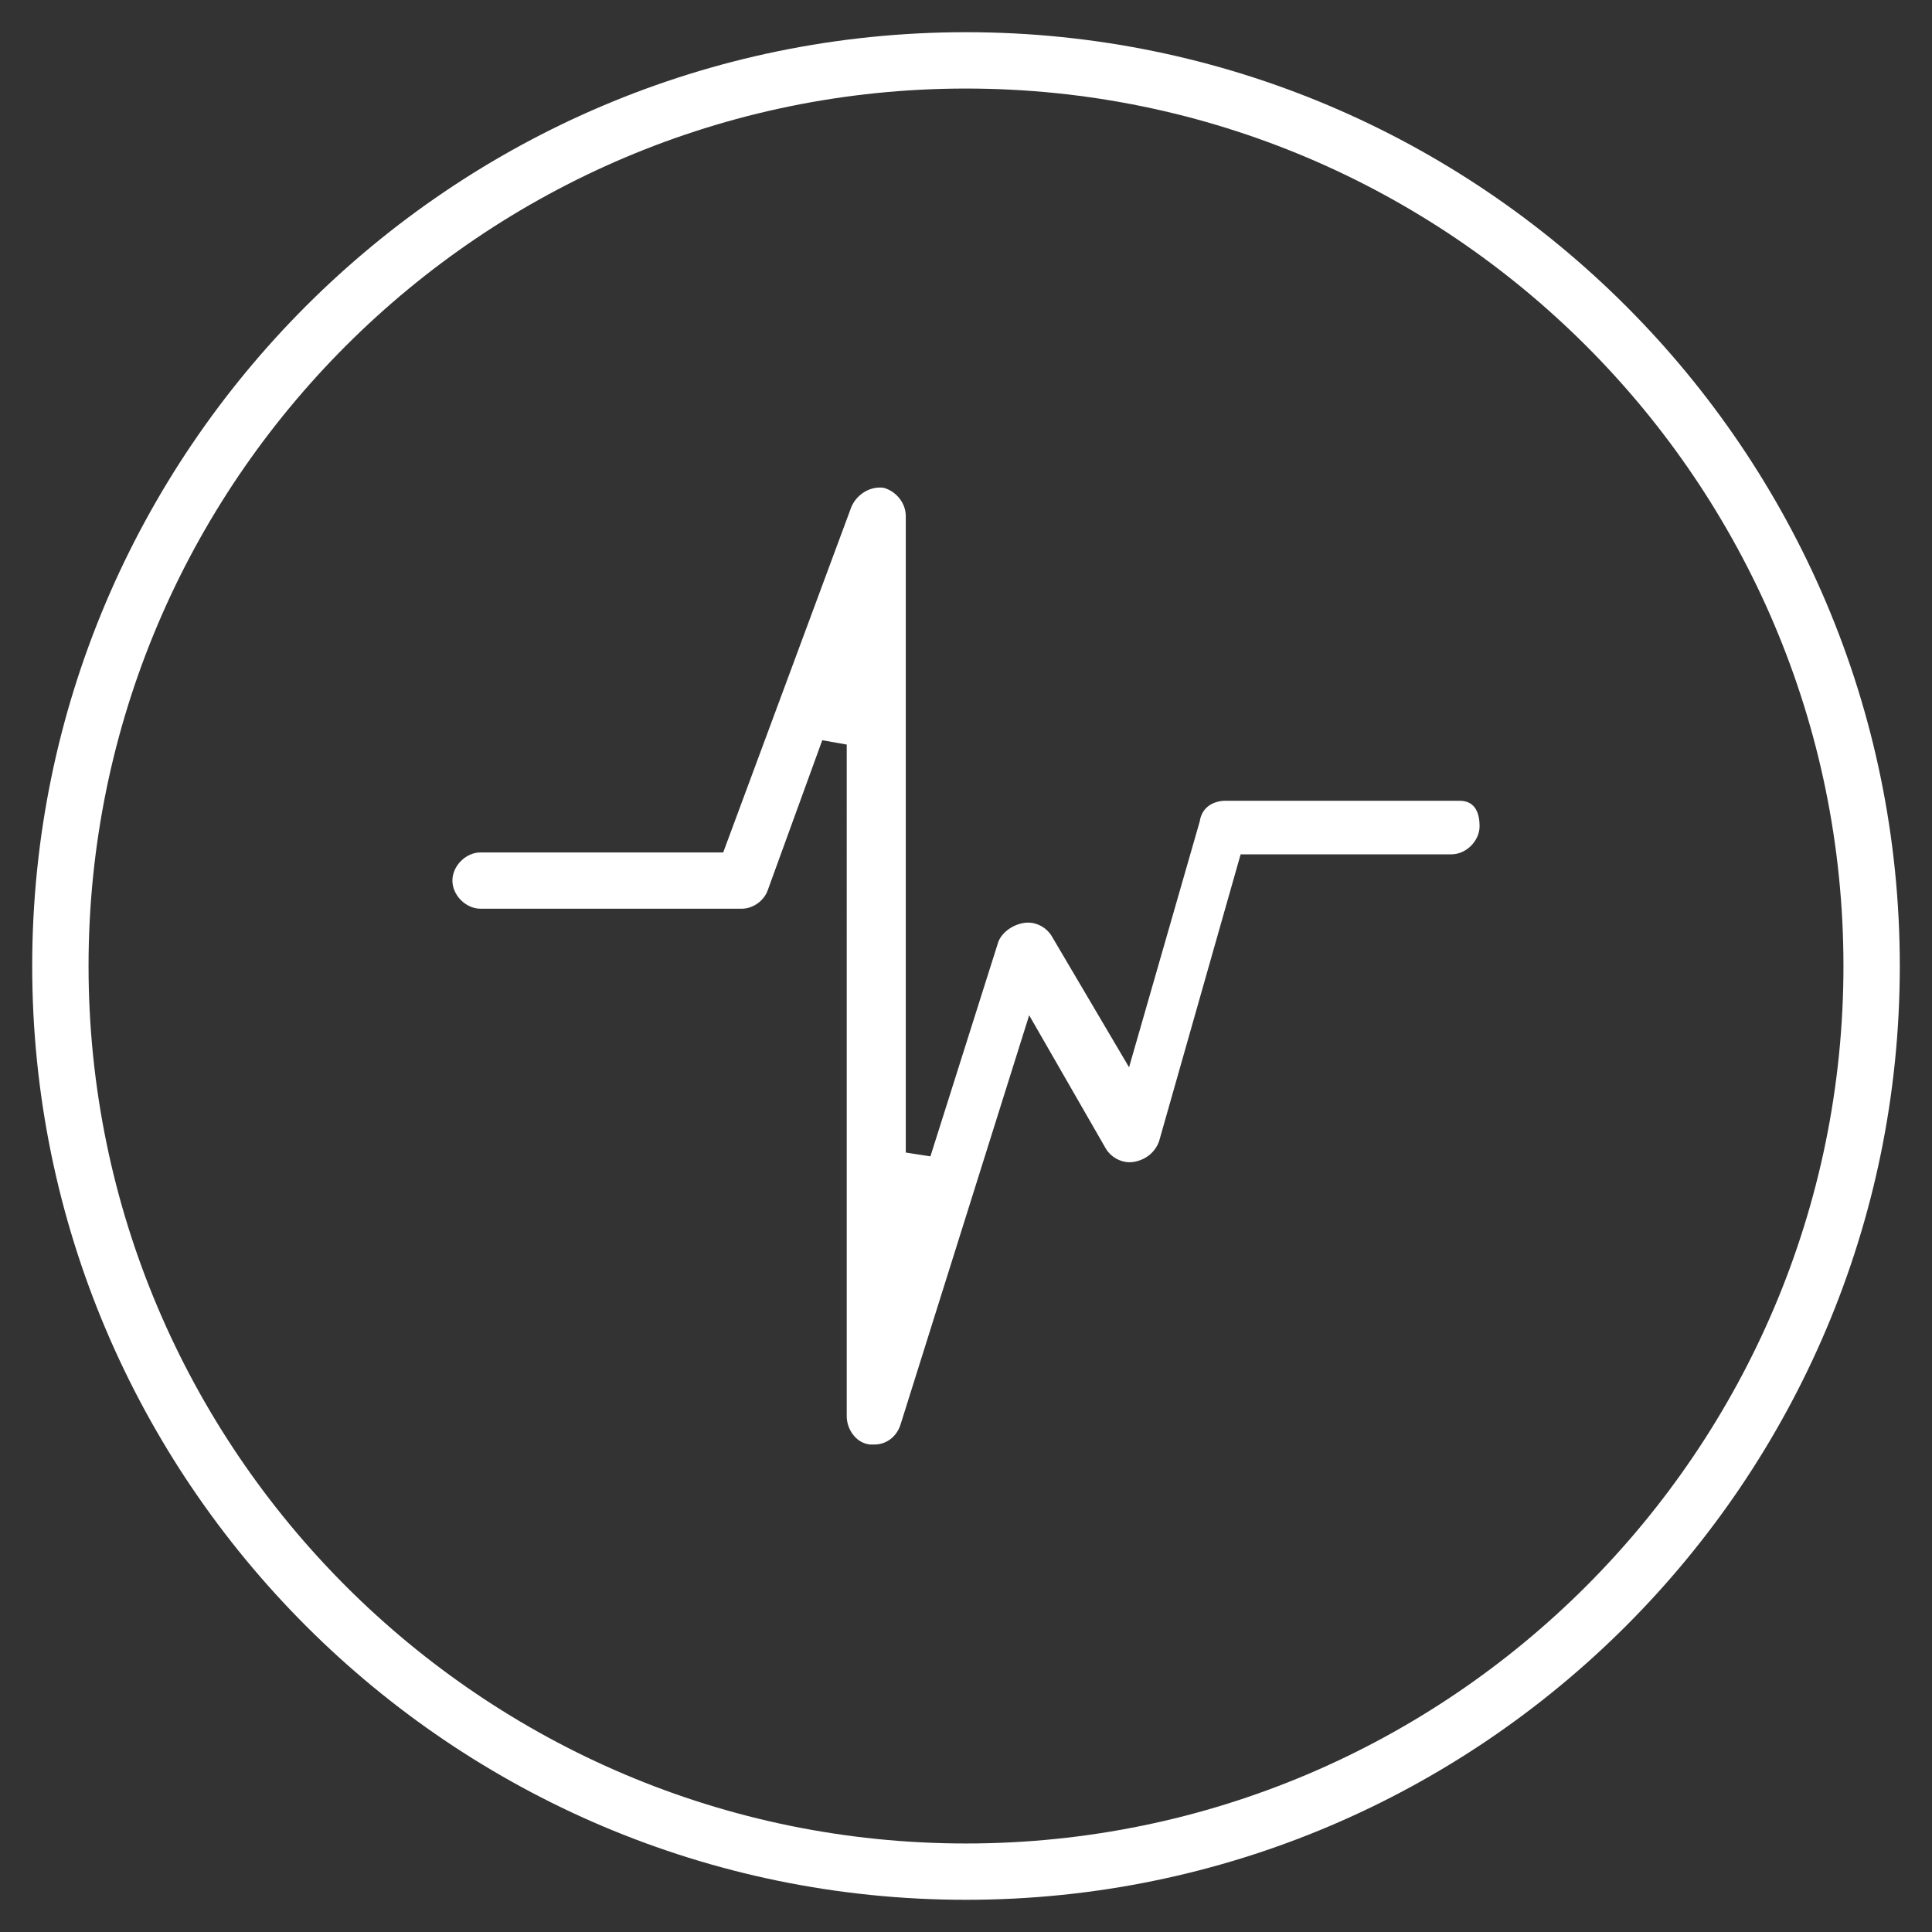
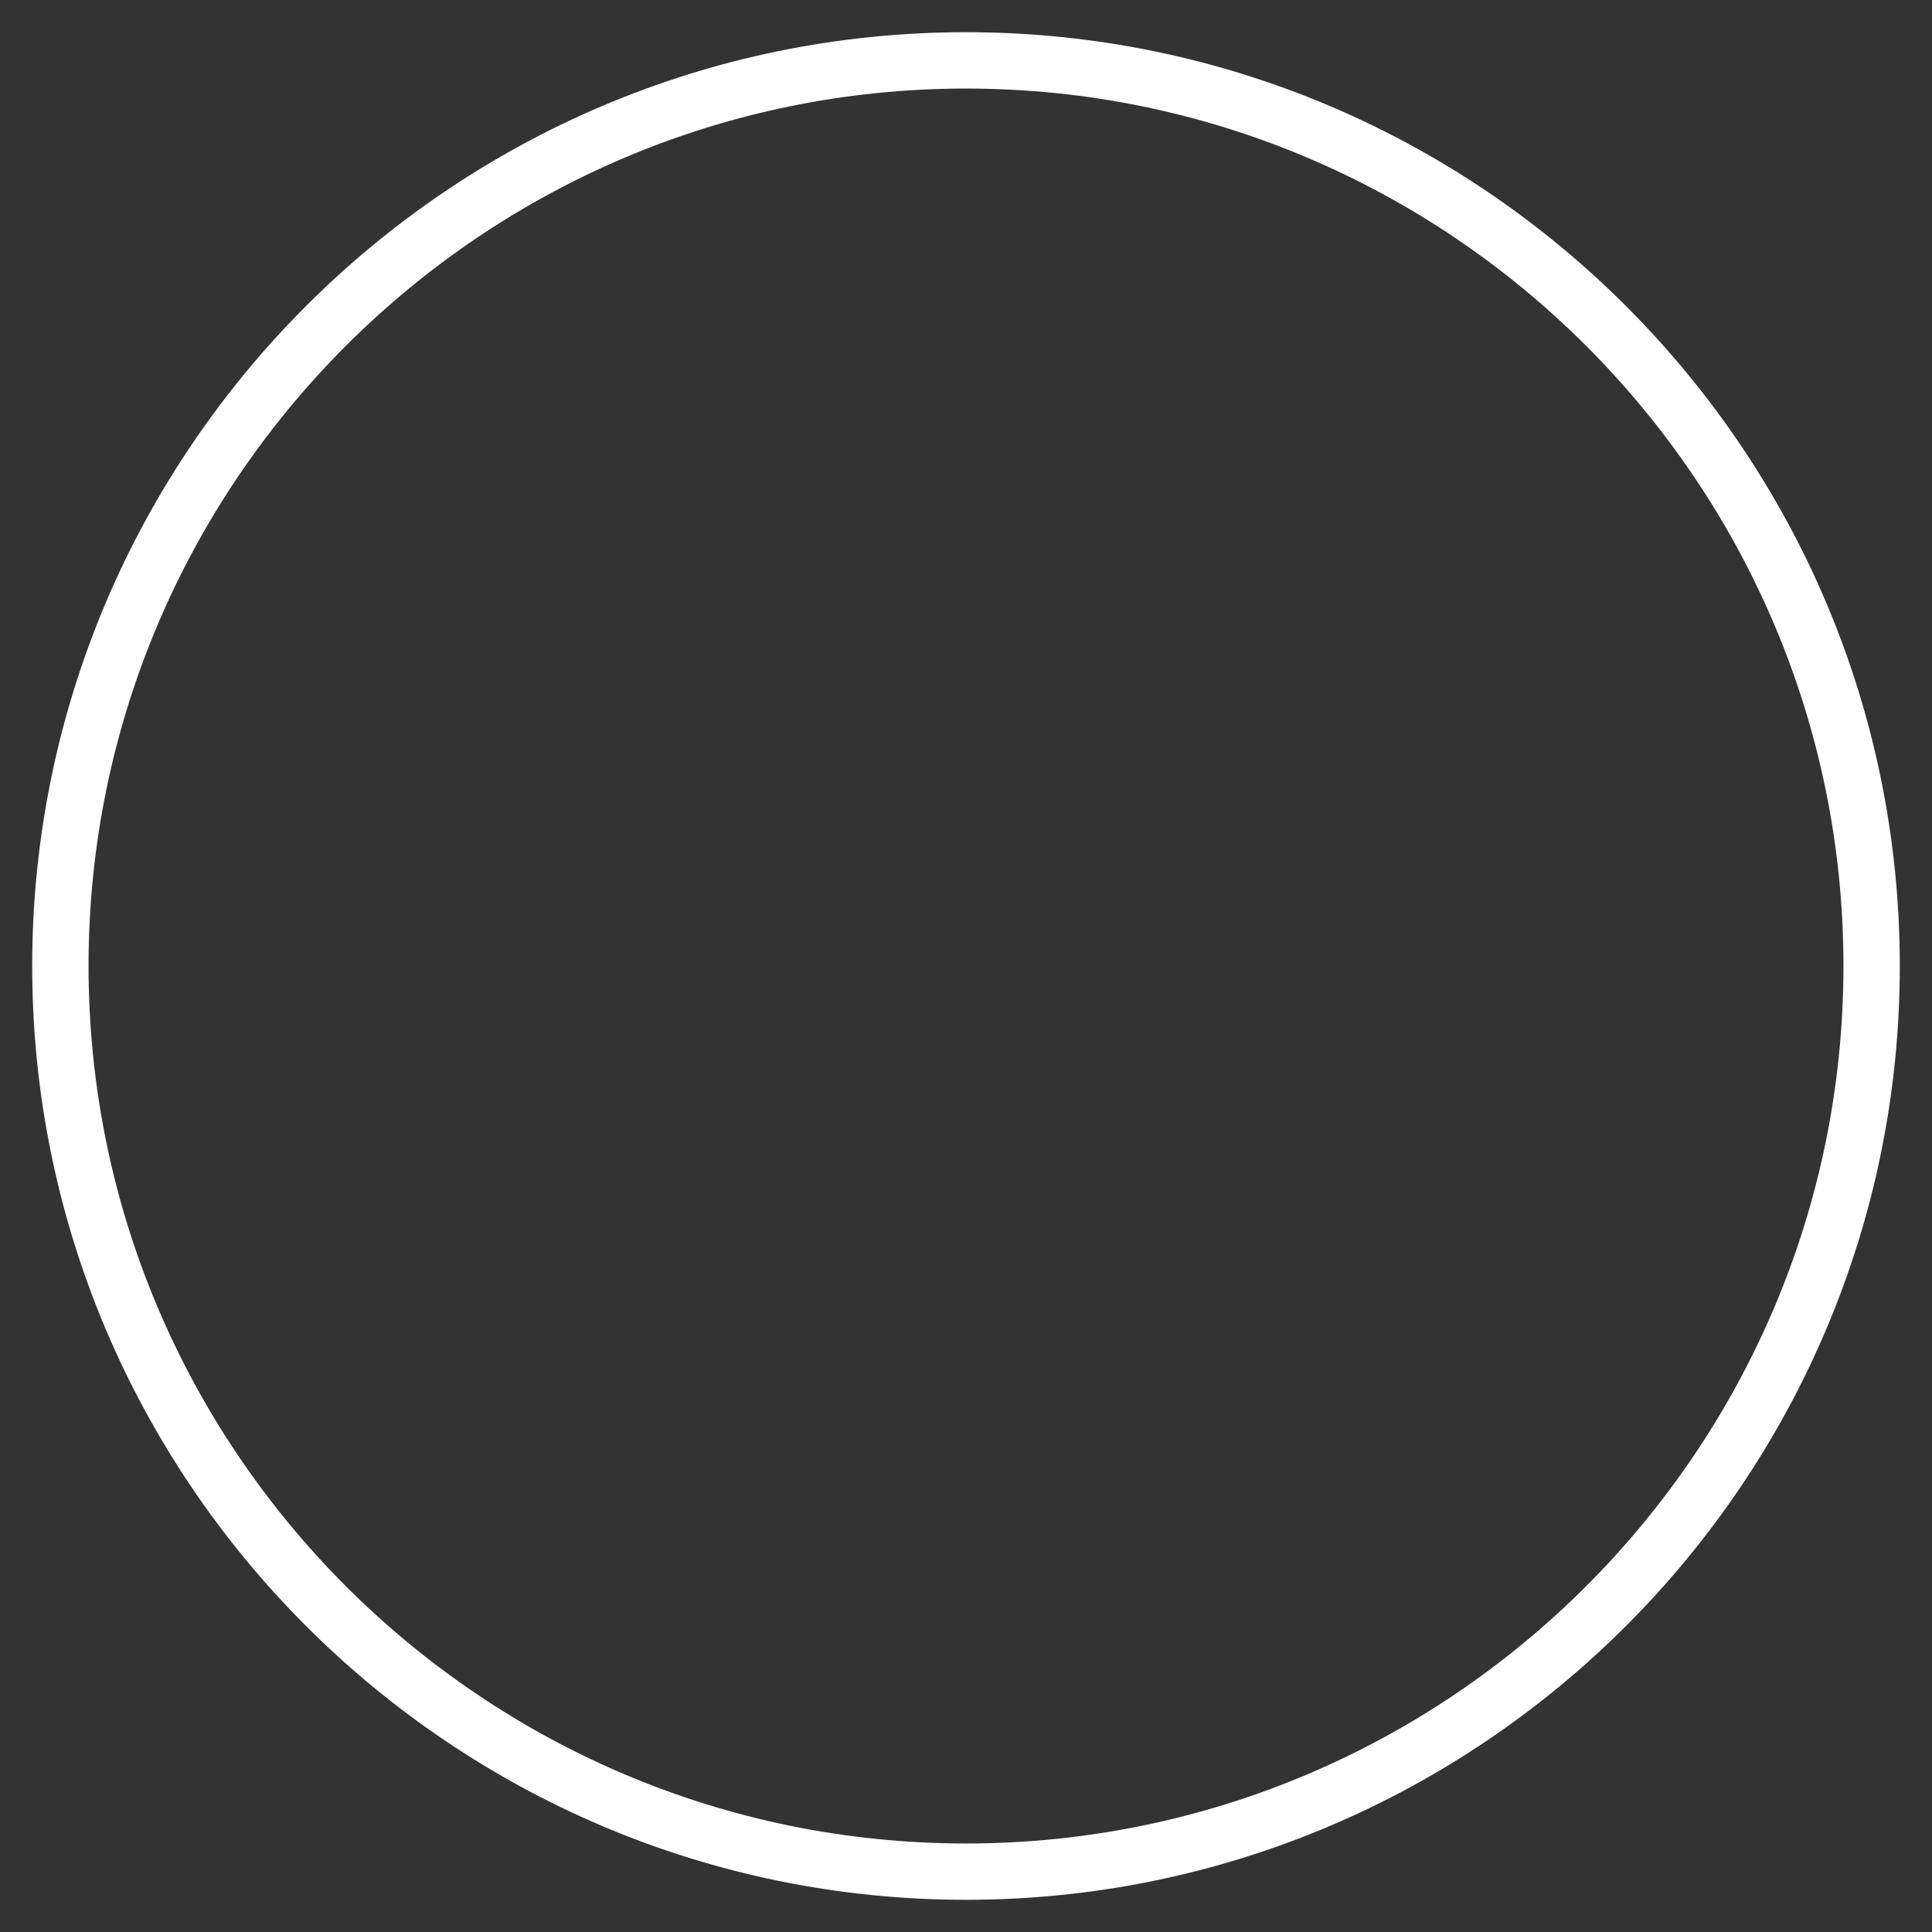
<svg xmlns="http://www.w3.org/2000/svg" version="1.1" id="Livello_1" x="0px" y="0px" width="60px" height="60px" viewBox="0 0 60 60" style="enable-background:new 0 0 60 60;" xml:space="preserve">
  <rect x="0" y="0" width="60" height="60" fill="#333333" stroke="none" />
  <style type="text/css">
	.st0{fill:#FFFFFF;}
</style>
-   <path class="st0" d="M27.002,44.859c-0.442-0.057-0.706-0.495-0.706-0.874V23.123  l-0.76-0.134l-1.689,4.646c-0.113,0.339-0.462,0.586-0.814,0.586h-8.108  c-0.458,0-0.875-0.416-0.875-0.874s0.417-0.874,0.875-0.874H22.46l3.98-10.73  c0.155-0.358,0.506-0.602,0.888-0.602c0.042,0,0.083,0.003,0.125,0.01  c0.384,0.113,0.677,0.471,0.677,0.878v19.764l0.765,0.119l2.112-6.672  c0.113-0.279,0.426-0.517,0.788-0.577c0.044-0.008,0.088-0.011,0.131-0.011  c0.295,0,0.583,0.164,0.735,0.418l2.403,4.075l2.194-7.632  c0.074-0.49,0.478-0.645,0.806-0.645h7.264c0.514,0,0.622,0.43,0.622,0.79  c0,0.457-0.417,0.874-0.875,0.874h-6.546l-2.53,8.901  c-0.113,0.338-0.409,0.587-0.786,0.65c-0.044,0.008-0.088,0.011-0.131,0.011  c-0.295,0-0.583-0.164-0.736-0.417l-2.384-4.147l-3.984,12.676  c-0.131,0.455-0.499,0.654-0.808,0.654H27.002z" />
  <path class="st0" d="M30,59C14.01,59,1,45.99,1,30S14.01,1,30,1  S59,14.01,59,30S45.99,59,30,59z M30,2.75C14.974,2.75,2.75,14.975,2.75,30  c0,15.026,12.224,27.251,27.25,27.251c15.026,0,27.25-12.225,27.25-27.251  C57.25,14.975,45.026,2.75,30,2.75z" />
</svg>